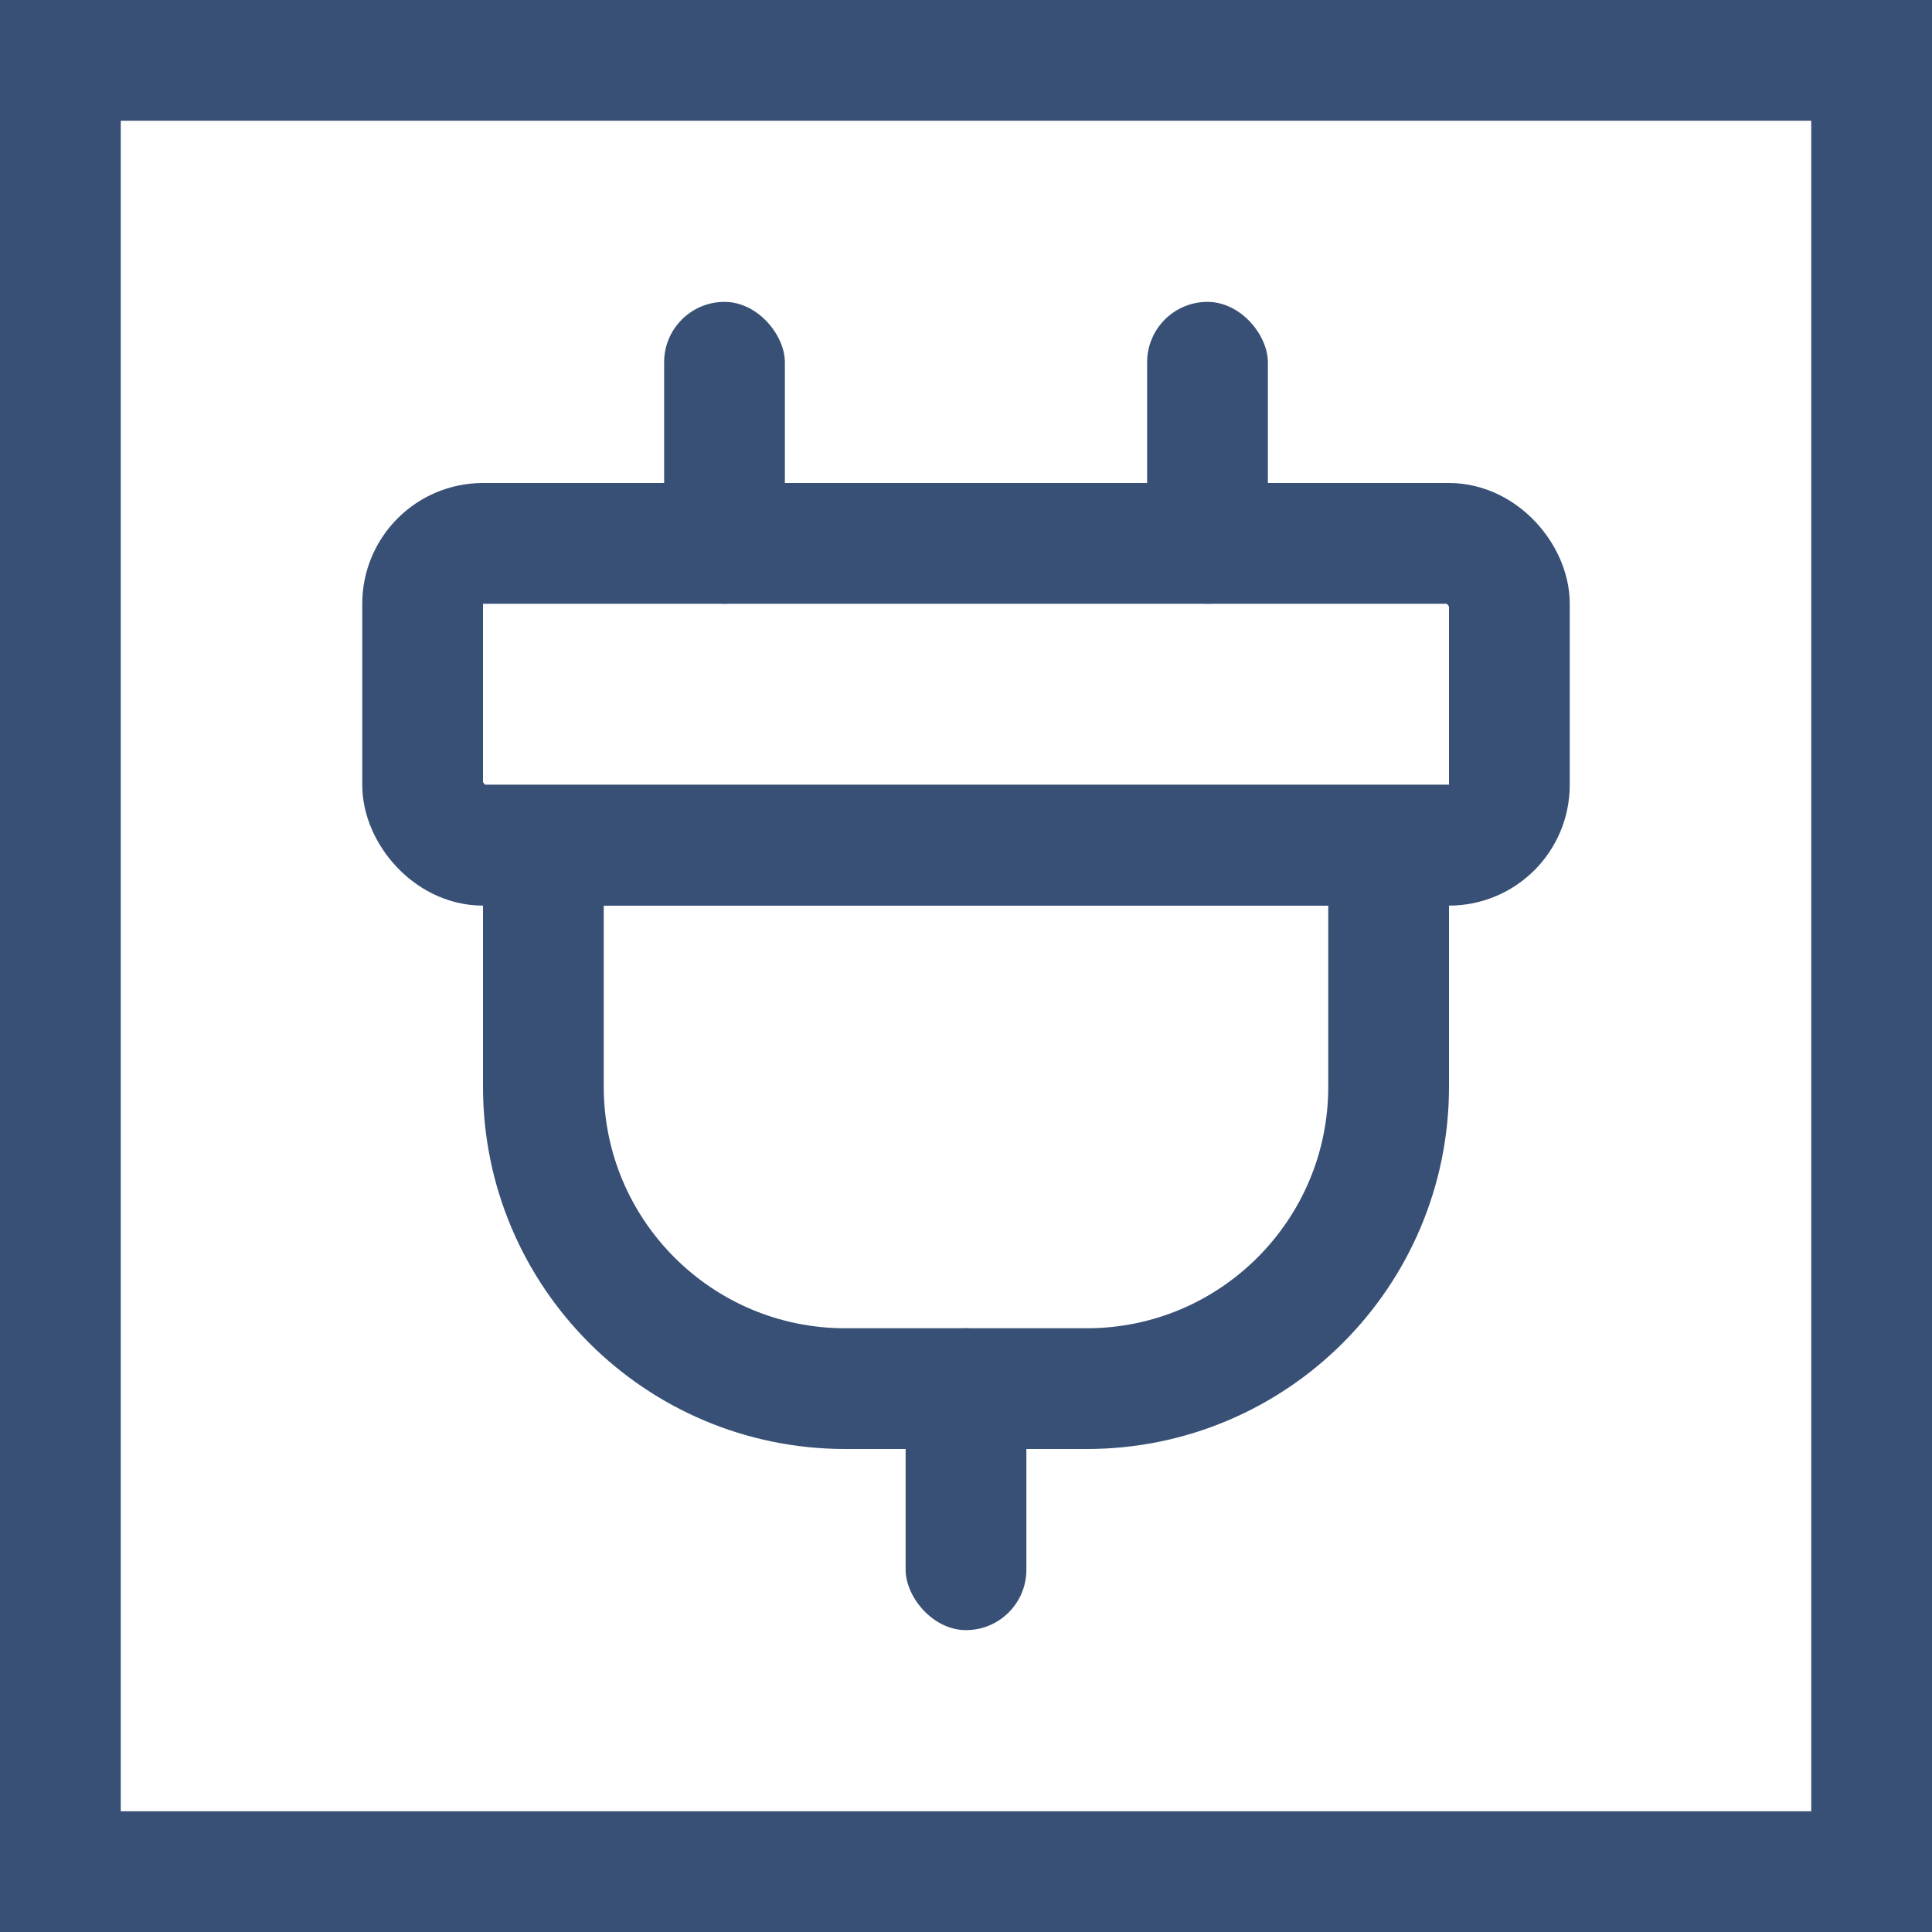
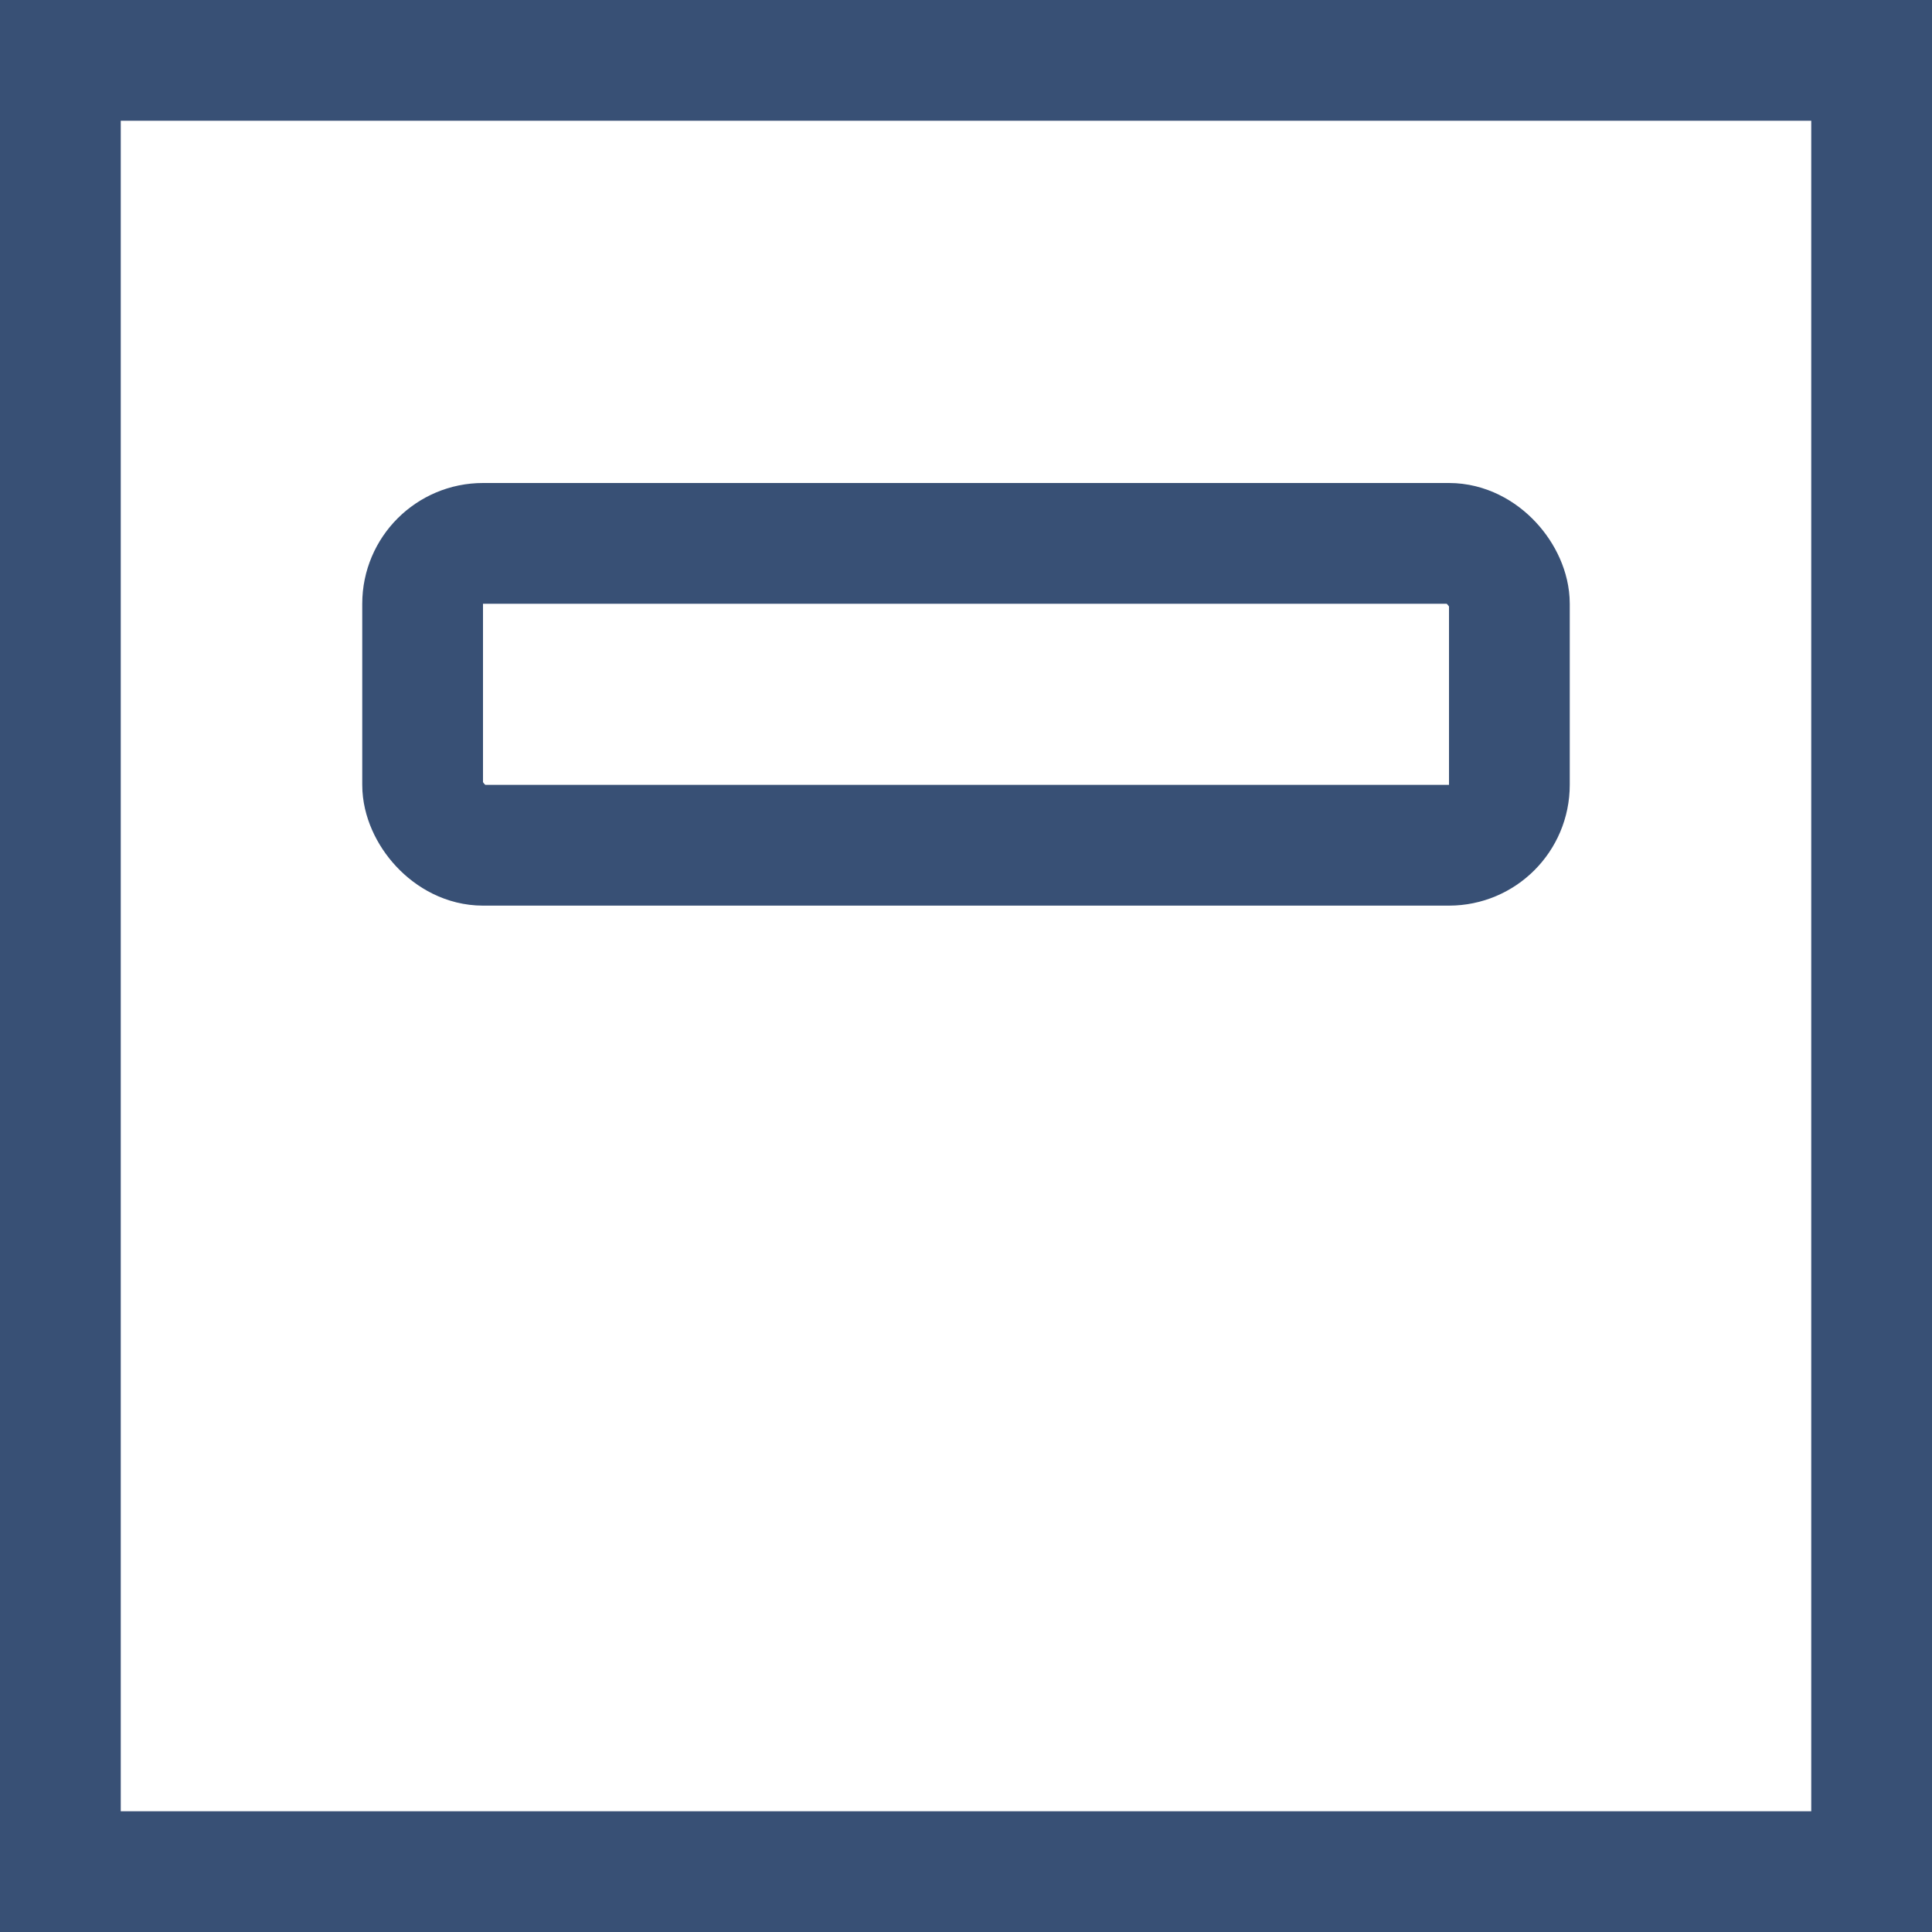
<svg xmlns="http://www.w3.org/2000/svg" width="32" height="32" viewBox="0 0 32 32" fill="none">
  <rect x="1" y="1" width="30" height="30" stroke="#385075" stroke-width="2" />
  <rect x="7" y="9" width="18" height="5" rx="1" stroke="#385075" stroke-width="2" />
-   <path d="M9 14H23V18C23 20.761 20.761 23 18 23H14C11.239 23 9 20.761 9 18V14Z" stroke="#385075" stroke-width="2" />
-   <rect x="15" y="22" width="2" height="5" rx="1" fill="#385075" />
-   <rect x="11" y="5" width="2" height="5" rx="1" fill="#385075" />
-   <rect x="19" y="5" width="2" height="5" rx="1" fill="#385075" />
</svg>